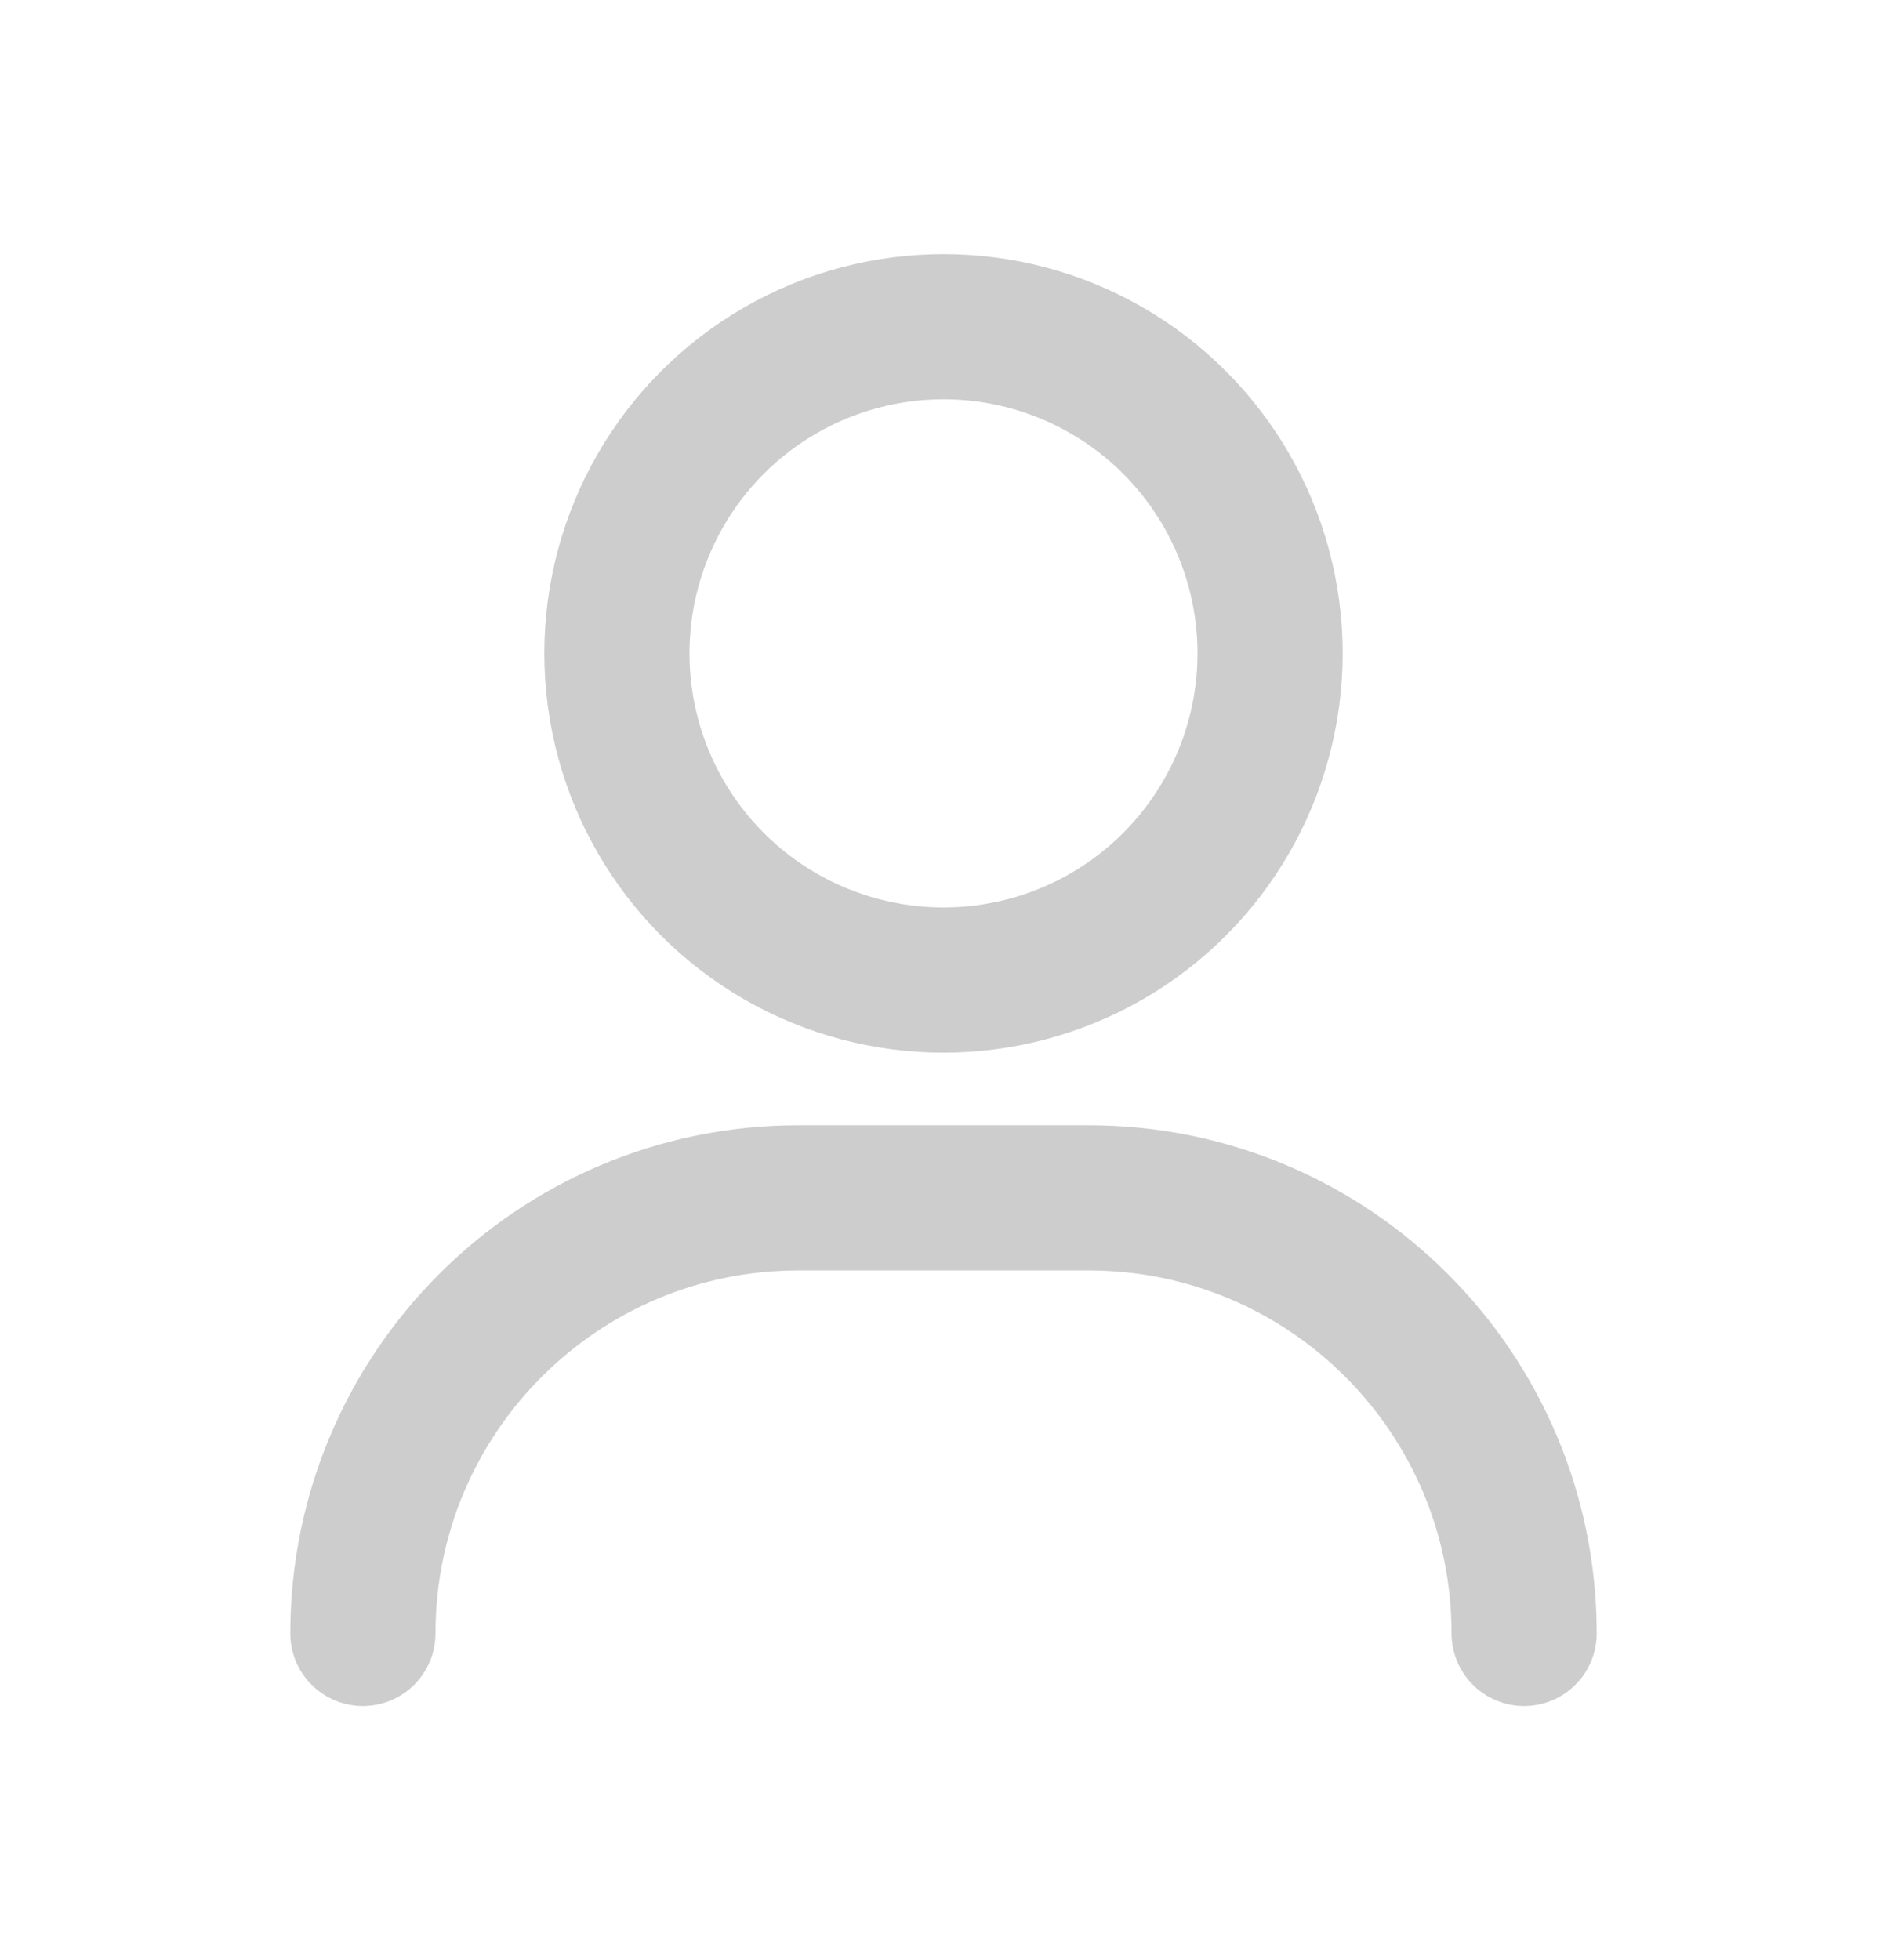
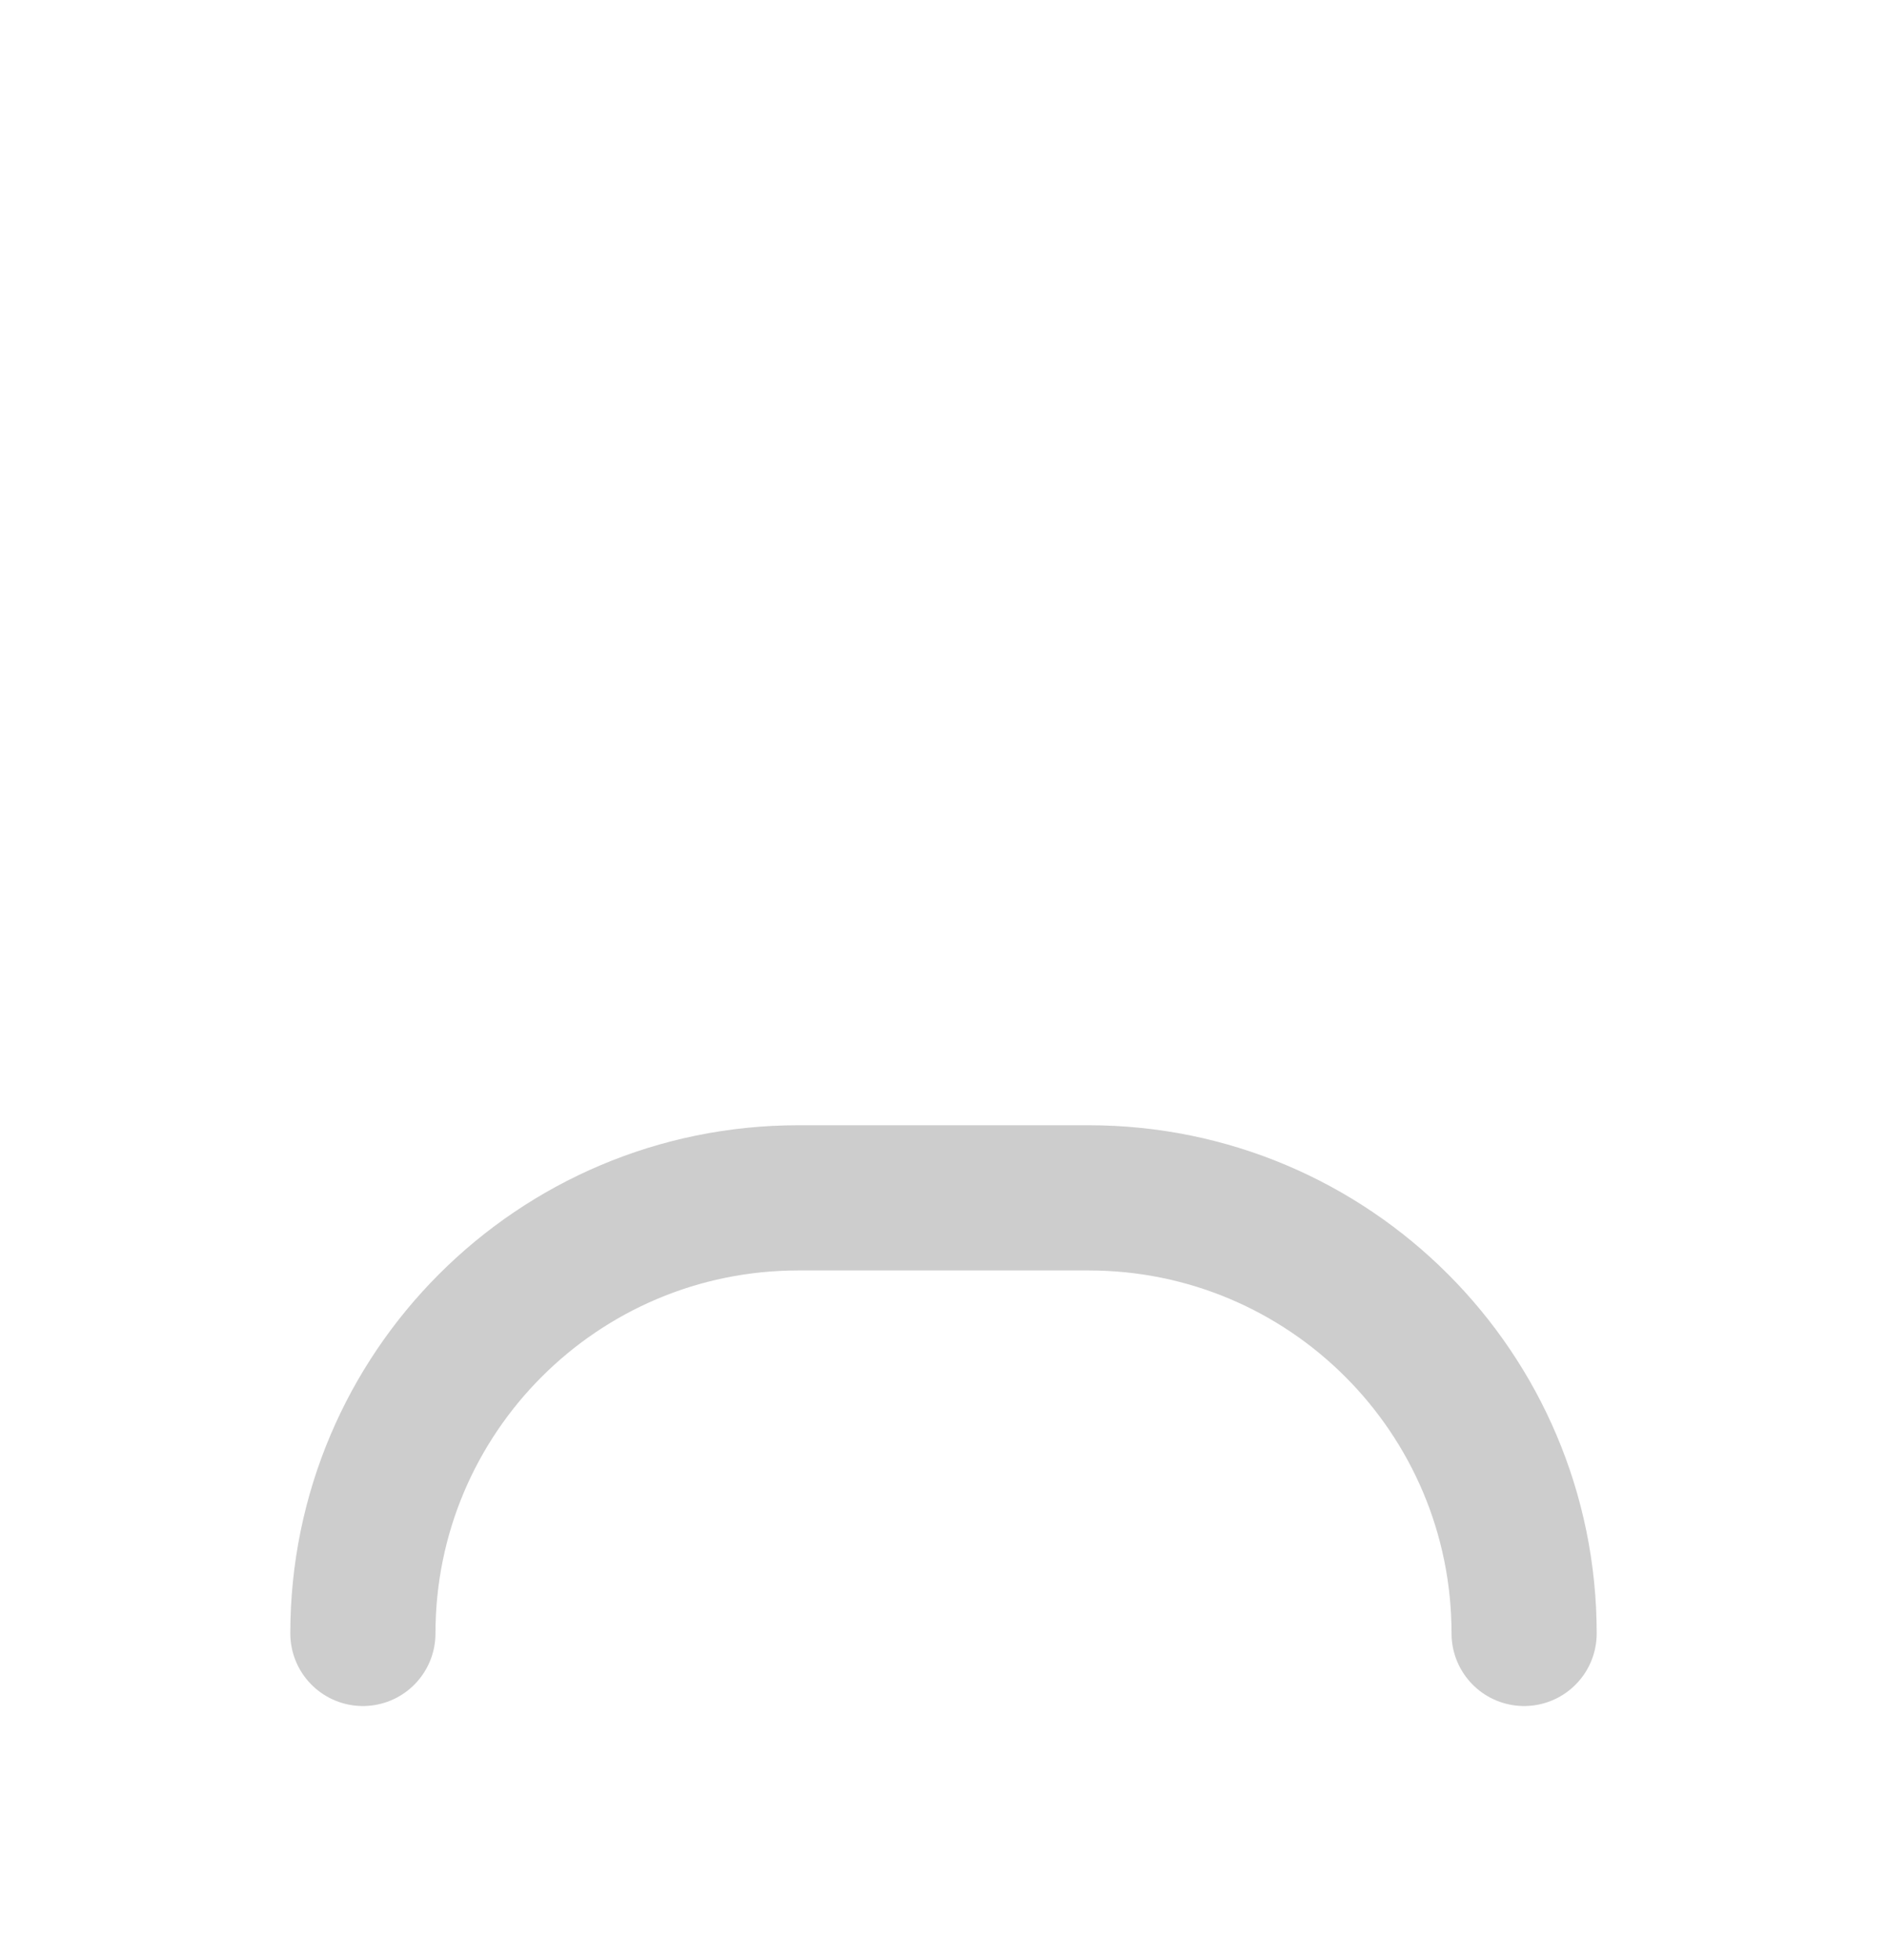
<svg xmlns="http://www.w3.org/2000/svg" width="26" height="27" viewBox="0 0 26 27" fill="none">
  <g opacity="0.2">
-     <circle cx="13" cy="9" r="4.5" stroke="#030303" stroke-width="2" />
-     <path d="M5 22.5V22.5C5 19.186 7.686 16.5 11 16.5H15C18.314 16.5 21 19.186 21 22.5V22.5" stroke="#030303" stroke-width="2" stroke-linecap="round" stroke-linejoin="round" />
+     <path d="M5 22.5C5 19.186 7.686 16.5 11 16.5H15C18.314 16.5 21 19.186 21 22.5V22.5" stroke="#030303" stroke-width="2" stroke-linecap="round" stroke-linejoin="round" />
  </g>
</svg>